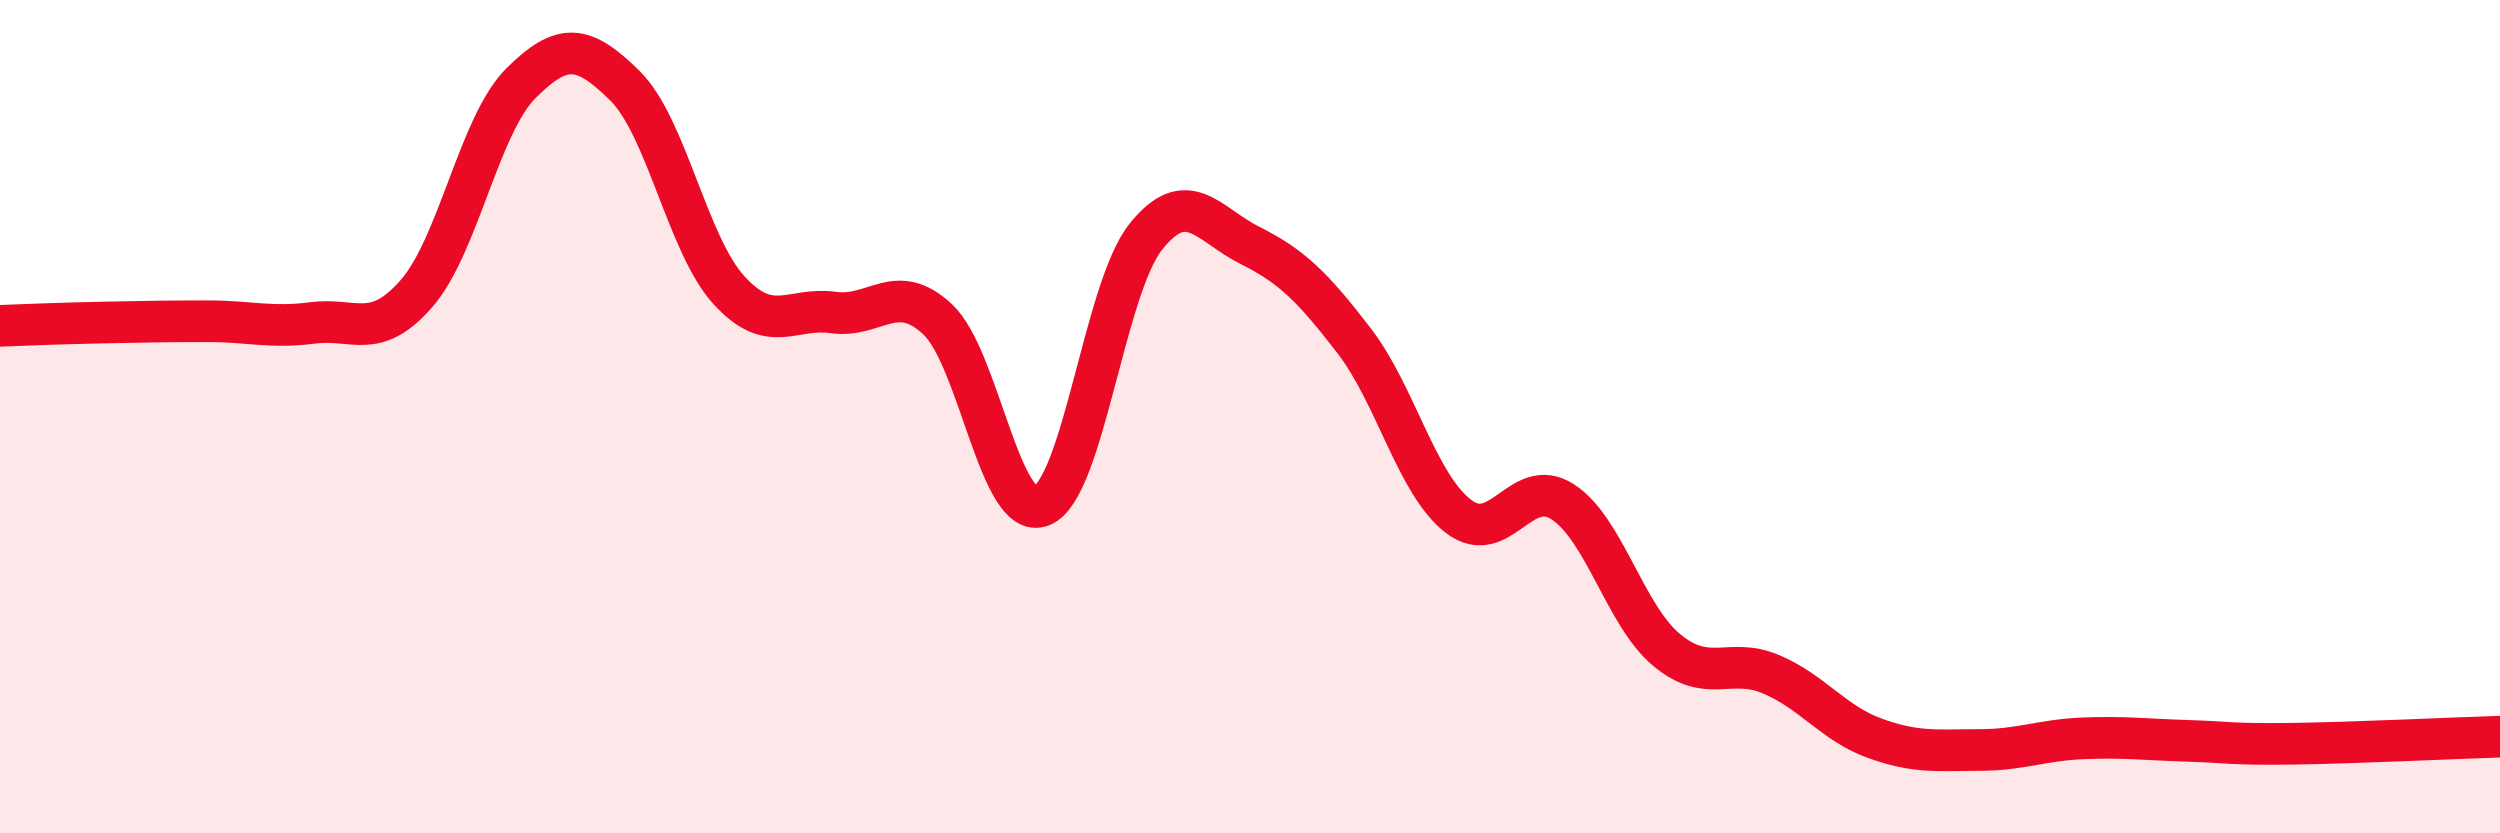
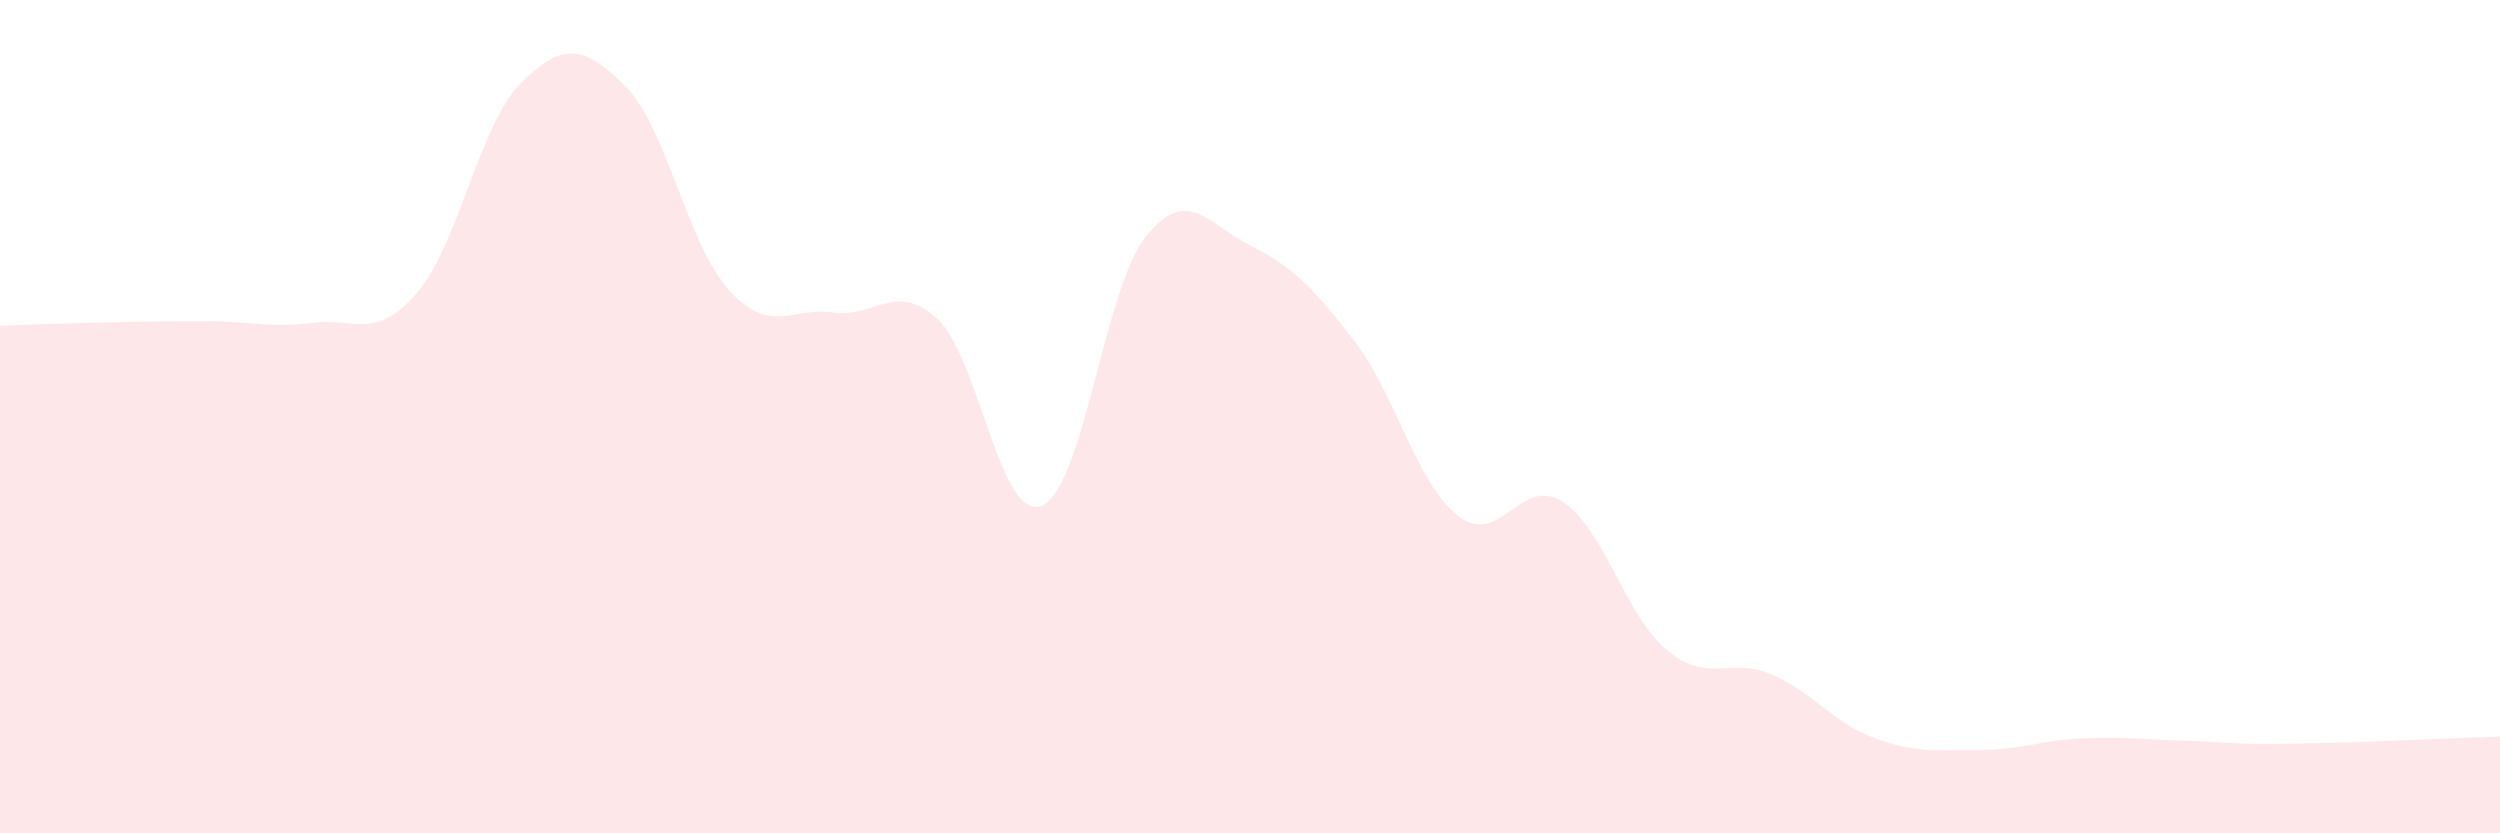
<svg xmlns="http://www.w3.org/2000/svg" width="60" height="20" viewBox="0 0 60 20">
  <path d="M 0,7.82 C 0.5,7.8 1.5,7.76 2.5,7.74 C 3.5,7.72 4,7.71 5,7.71 C 6,7.71 6.5,7.88 7.5,7.75 C 8.5,7.62 9,8.19 10,7.04 C 11,5.89 11.5,3 12.5,2 C 13.5,1 14,1.07 15,2.06 C 16,3.05 16.5,5.88 17.5,6.97 C 18.5,8.06 19,7.36 20,7.5 C 21,7.64 21.5,6.73 22.5,7.66 C 23.5,8.59 24,12.54 25,12.14 C 26,11.74 26.5,6.93 27.5,5.68 C 28.5,4.43 29,5.39 30,5.89 C 31,6.39 31.5,6.88 32.5,8.18 C 33.5,9.48 34,11.62 35,12.39 C 36,13.16 36.5,11.4 37.5,12.04 C 38.5,12.68 39,14.77 40,15.6 C 41,16.43 41.5,15.76 42.5,16.18 C 43.5,16.6 44,17.36 45,17.72 C 46,18.08 46.5,18 47.5,18 C 48.5,18 49,17.76 50,17.72 C 51,17.68 51.5,17.75 52.5,17.78 C 53.5,17.81 53.5,17.87 55,17.85 C 56.5,17.83 59,17.71 60,17.68L60 20L0 20Z" fill="#EB0A25" opacity="0.1" stroke-linecap="round" stroke-linejoin="round" />
-   <path d="M 0,7.82 C 0.5,7.8 1.5,7.76 2.5,7.74 C 3.5,7.72 4,7.71 5,7.71 C 6,7.71 6.5,7.88 7.5,7.75 C 8.5,7.62 9,8.19 10,7.04 C 11,5.89 11.5,3 12.5,2 C 13.5,1 14,1.07 15,2.06 C 16,3.05 16.5,5.88 17.5,6.97 C 18.5,8.06 19,7.36 20,7.5 C 21,7.64 21.5,6.73 22.5,7.66 C 23.5,8.59 24,12.54 25,12.14 C 26,11.74 26.5,6.93 27.5,5.68 C 28.5,4.43 29,5.39 30,5.89 C 31,6.39 31.5,6.88 32.5,8.18 C 33.5,9.48 34,11.62 35,12.39 C 36,13.16 36.5,11.4 37.5,12.04 C 38.5,12.68 39,14.77 40,15.6 C 41,16.43 41.5,15.76 42.5,16.18 C 43.5,16.6 44,17.36 45,17.72 C 46,18.08 46.5,18 47.5,18 C 48.5,18 49,17.76 50,17.72 C 51,17.68 51.5,17.75 52.5,17.78 C 53.5,17.81 53.5,17.87 55,17.85 C 56.5,17.83 59,17.71 60,17.68" stroke="#EB0A25" stroke-width="1" fill="none" stroke-linecap="round" stroke-linejoin="round" />
</svg>